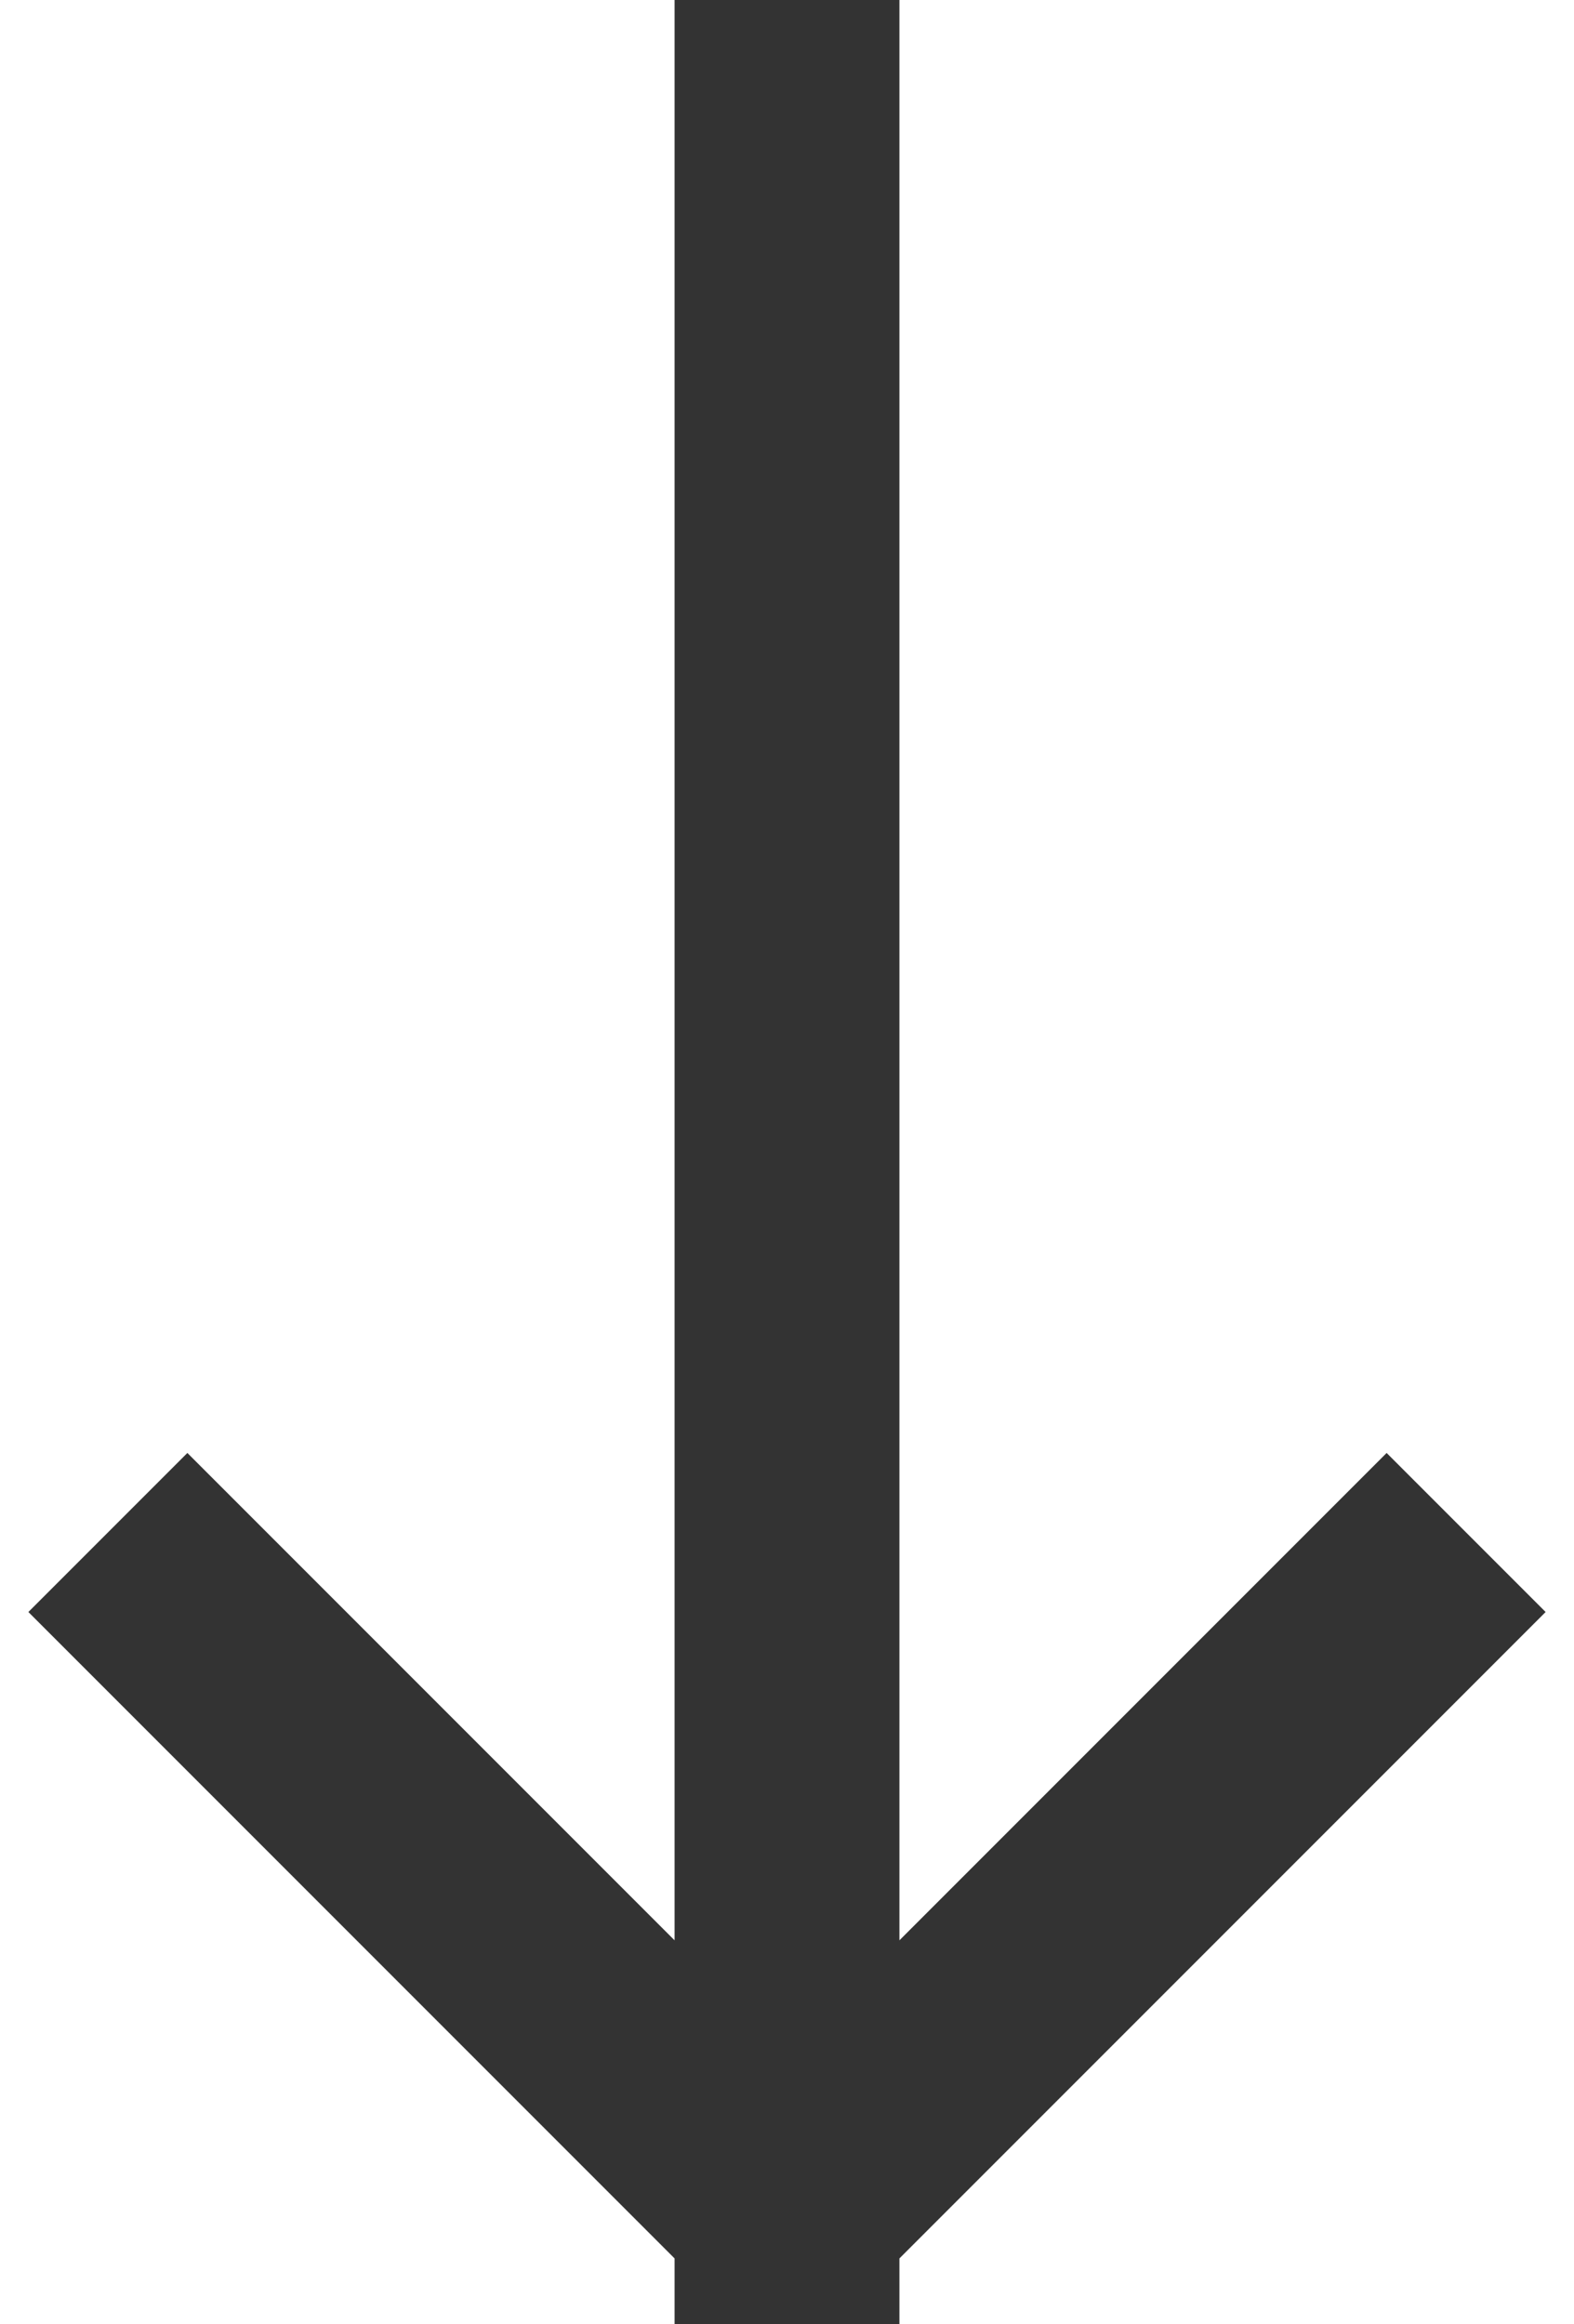
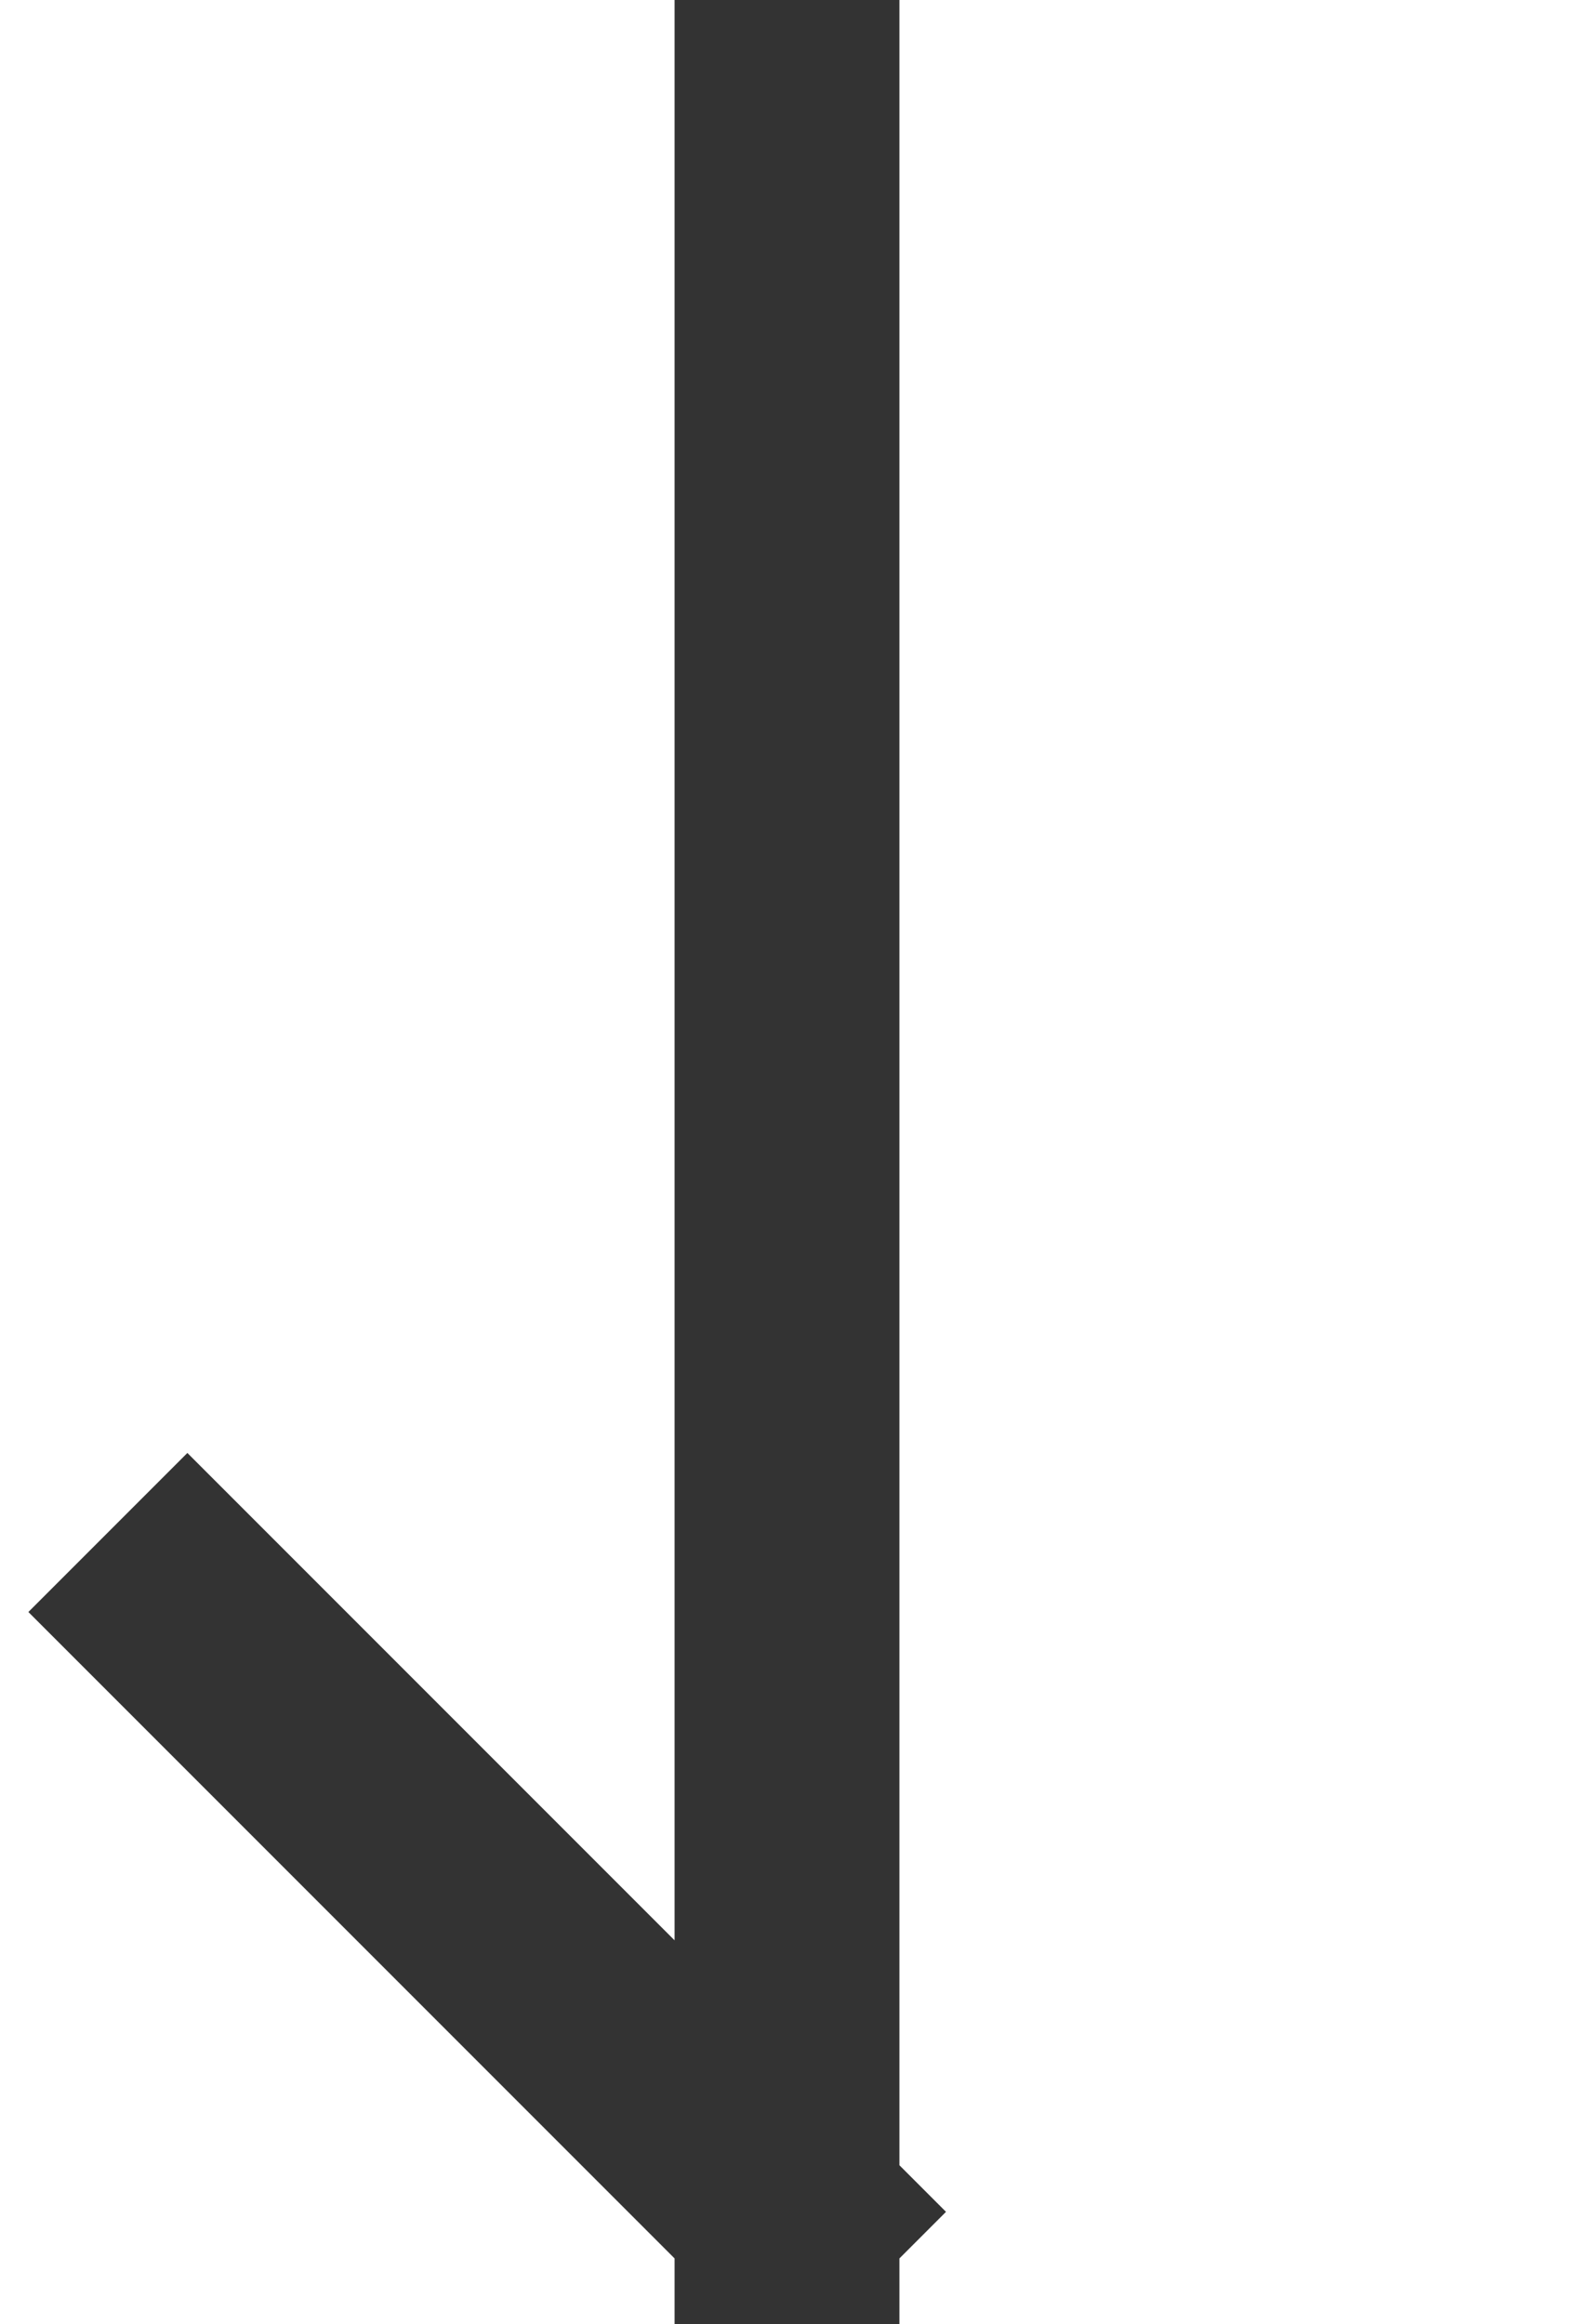
<svg xmlns="http://www.w3.org/2000/svg" width="42" height="62" viewBox="0 0 42 62" fill="none">
-   <path d="M21 3V59M21 59L37 43M21 59L5 43" stroke="#333" stroke-width="6" stroke-linecap="square" stroke-linejoin="round" />
+   <path d="M21 3V59M21 59M21 59L5 43" stroke="#333" stroke-width="6" stroke-linecap="square" stroke-linejoin="round" />
</svg>